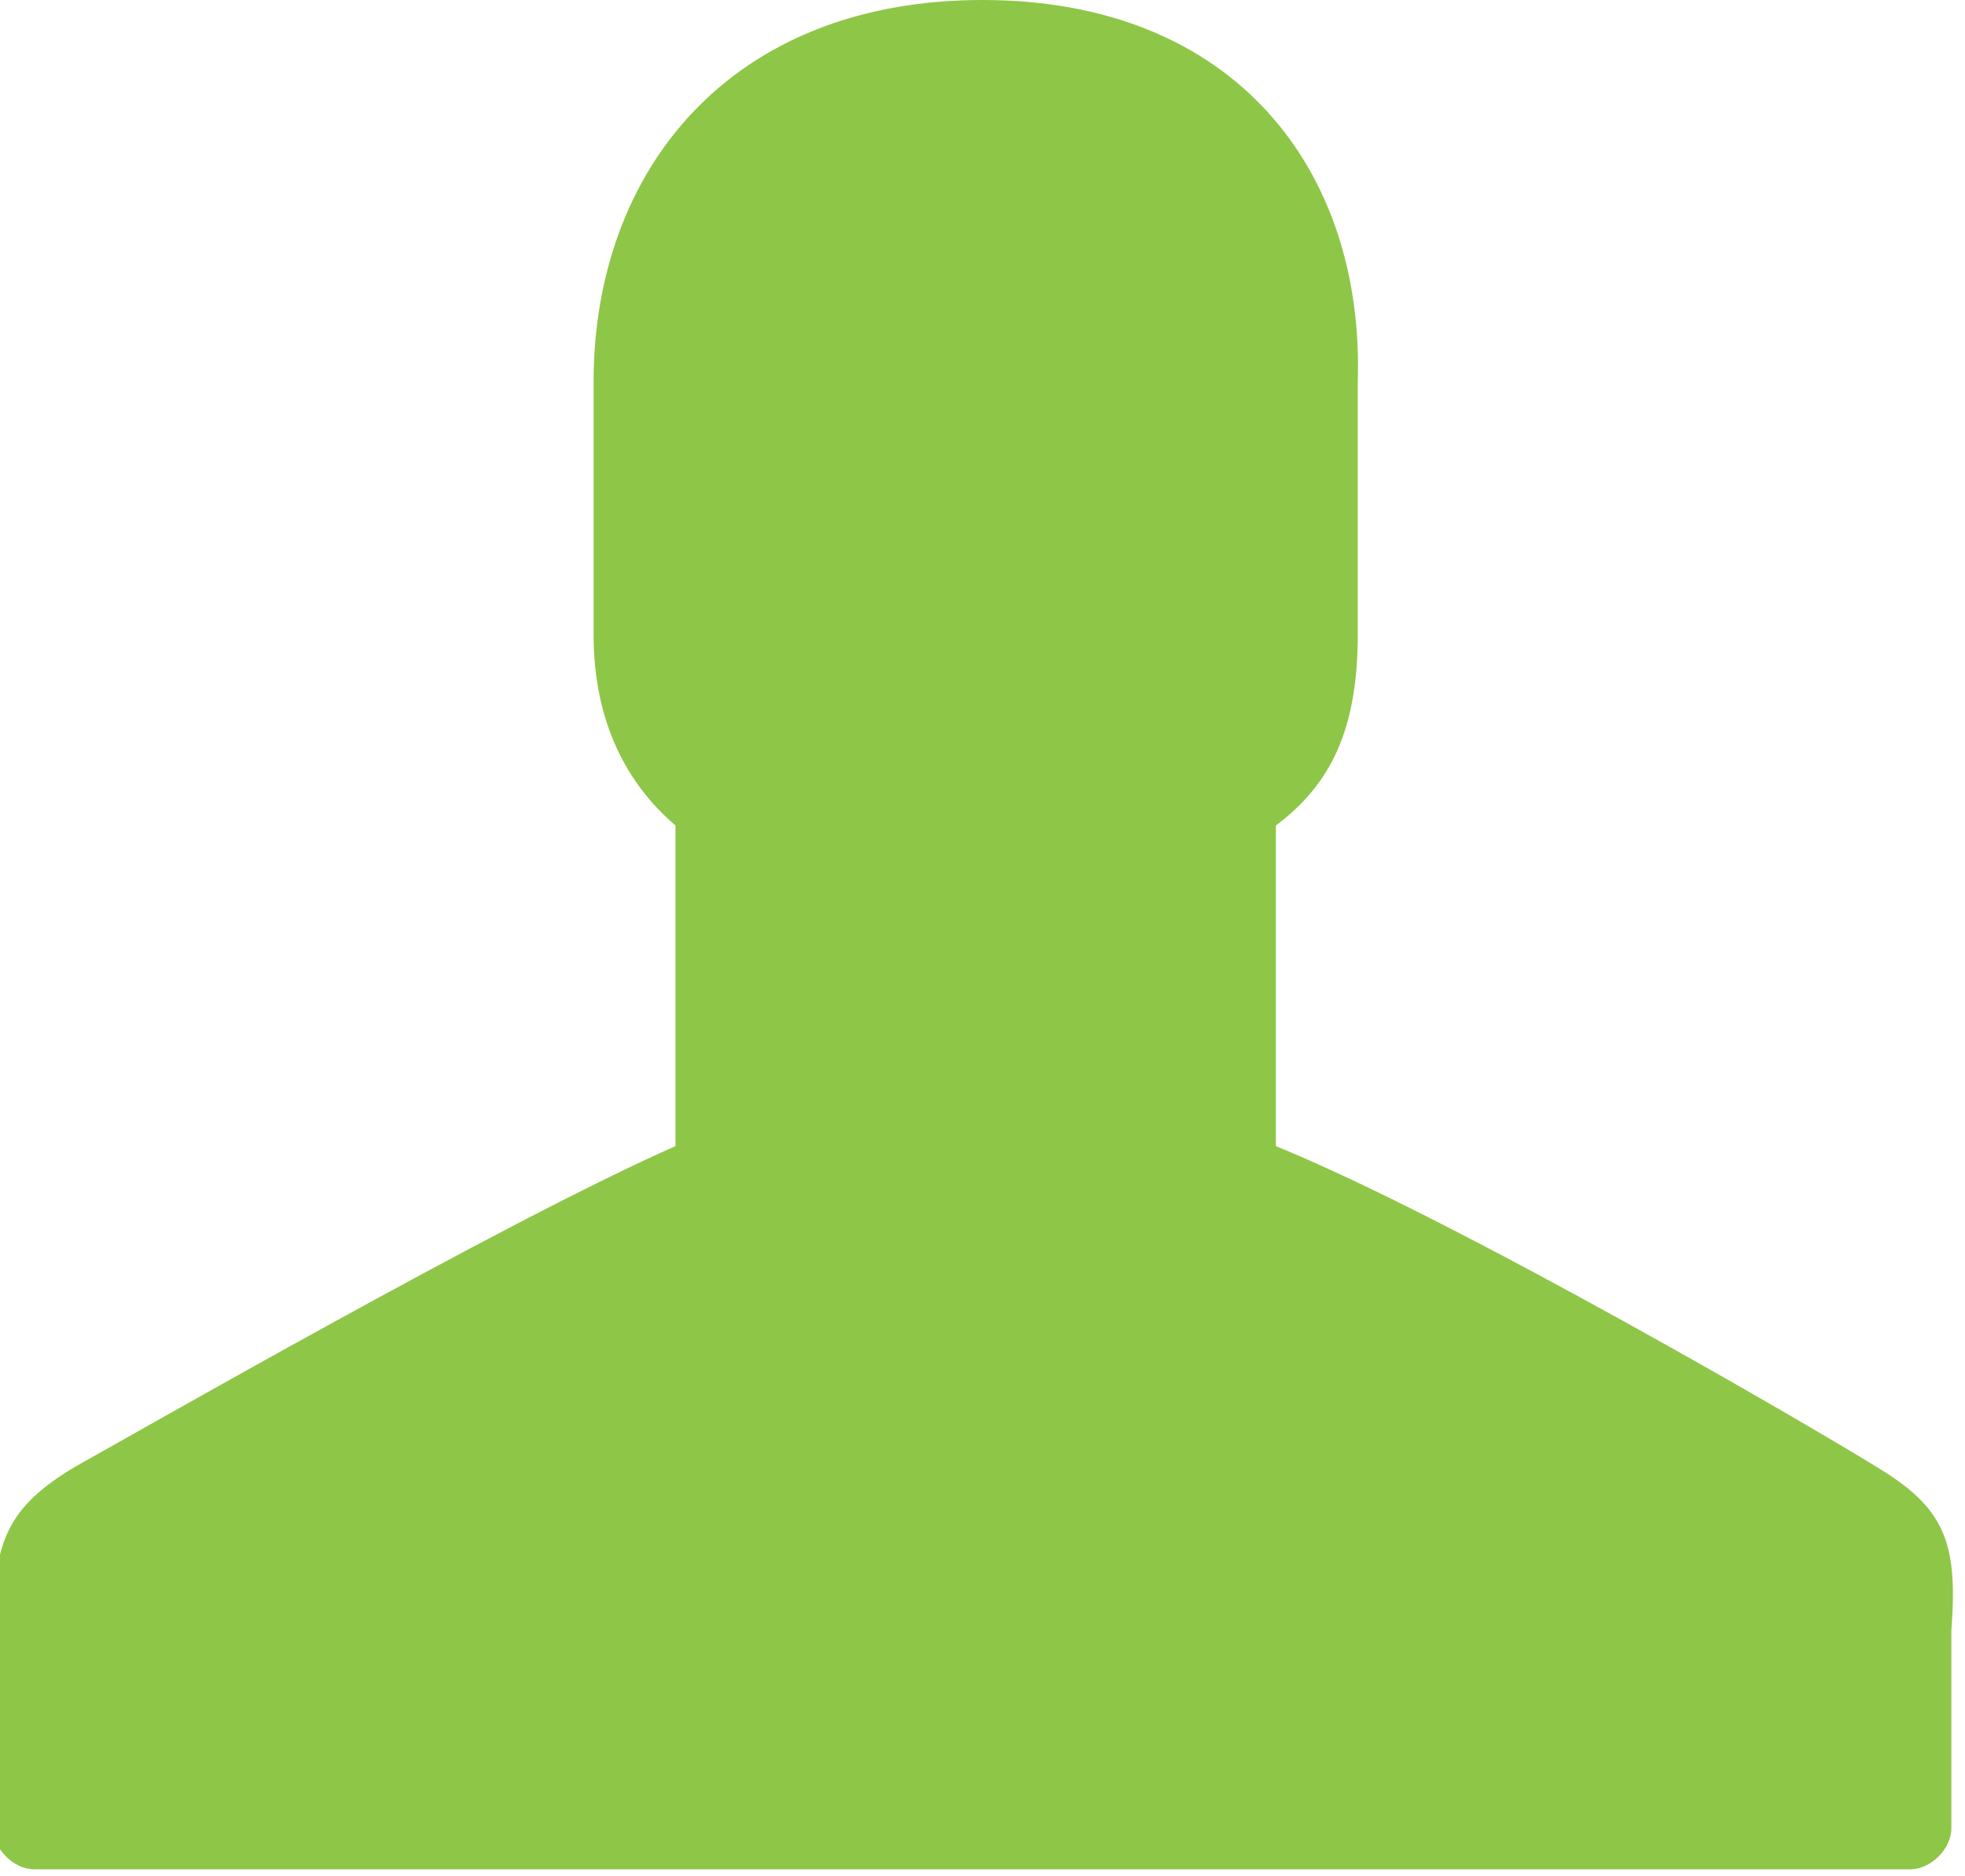
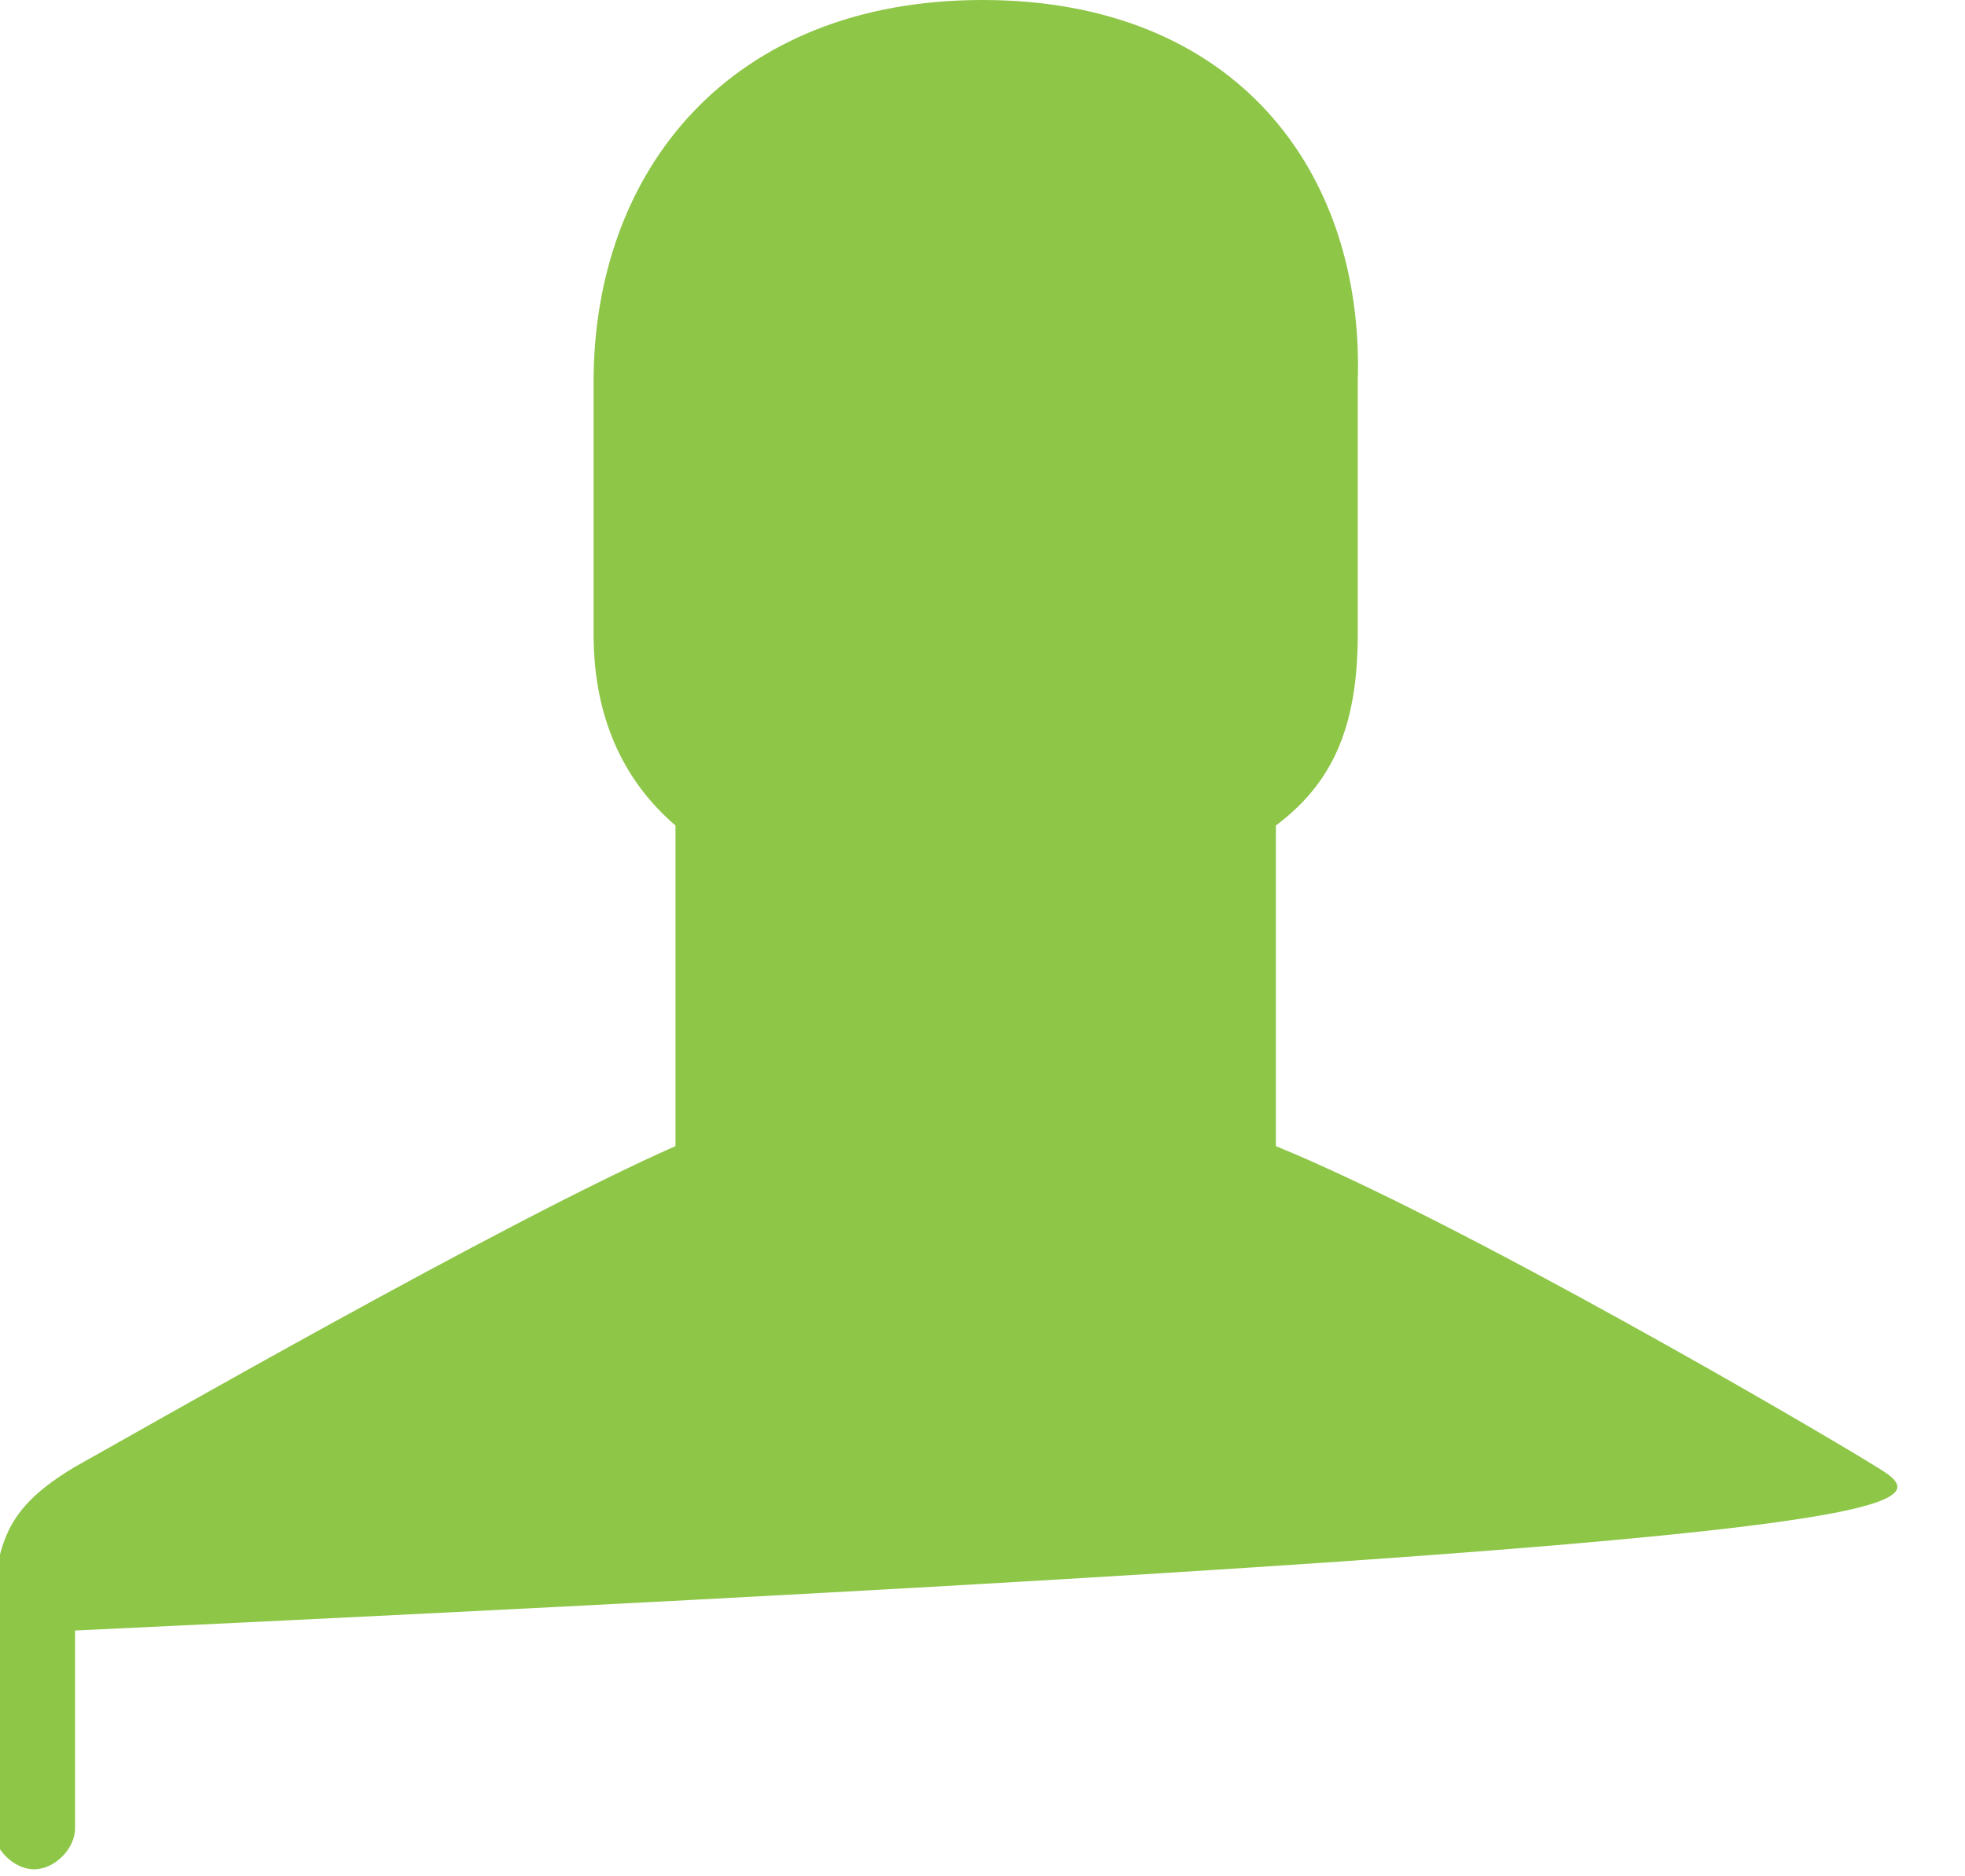
<svg xmlns="http://www.w3.org/2000/svg" id="Layer_1" x="0px" y="0px" viewBox="0 0 28.8 27.5" xml:space="preserve">
  <g id="user_2_">
-     <path id="user" fill="#8EC648" d="M27.5,21.5c-0.8-0.5-6.1-3.6-8.8-4.7v-4.7c0.8-0.6,1.2-1.4,1.2-2.8V5.6C20,2.5,18.1,0,14.4,0   S8.7,2.5,8.7,5.6c0,0,0,0.6,0,3.7c0,1.3,0.5,2.2,1.2,2.8v4.7c-2.5,1.1-7.9,4.2-8.8,4.7c-1,0.6-1.2,1.1-1.2,2.4c0,0.5,0,2.9,0,2.9   c0,0.3,0.3,0.6,0.6,0.6h27.5c0.3,0,0.6-0.3,0.6-0.6c0,0,0-2.4,0-2.9C28.7,22.6,28.5,22.1,27.5,21.5z" />
+     <path id="user" fill="#8EC648" d="M27.5,21.5c-0.8-0.5-6.1-3.6-8.8-4.7v-4.7c0.8-0.6,1.2-1.4,1.2-2.8V5.6C20,2.5,18.1,0,14.4,0   S8.7,2.5,8.7,5.6c0,0,0,0.6,0,3.7c0,1.3,0.5,2.2,1.2,2.8v4.7c-2.5,1.1-7.9,4.2-8.8,4.7c-1,0.6-1.2,1.1-1.2,2.4c0,0.5,0,2.9,0,2.9   c0,0.3,0.3,0.6,0.6,0.6c0.3,0,0.6-0.3,0.6-0.6c0,0,0-2.4,0-2.9C28.7,22.6,28.5,22.1,27.5,21.5z" />
  </g>
</svg>